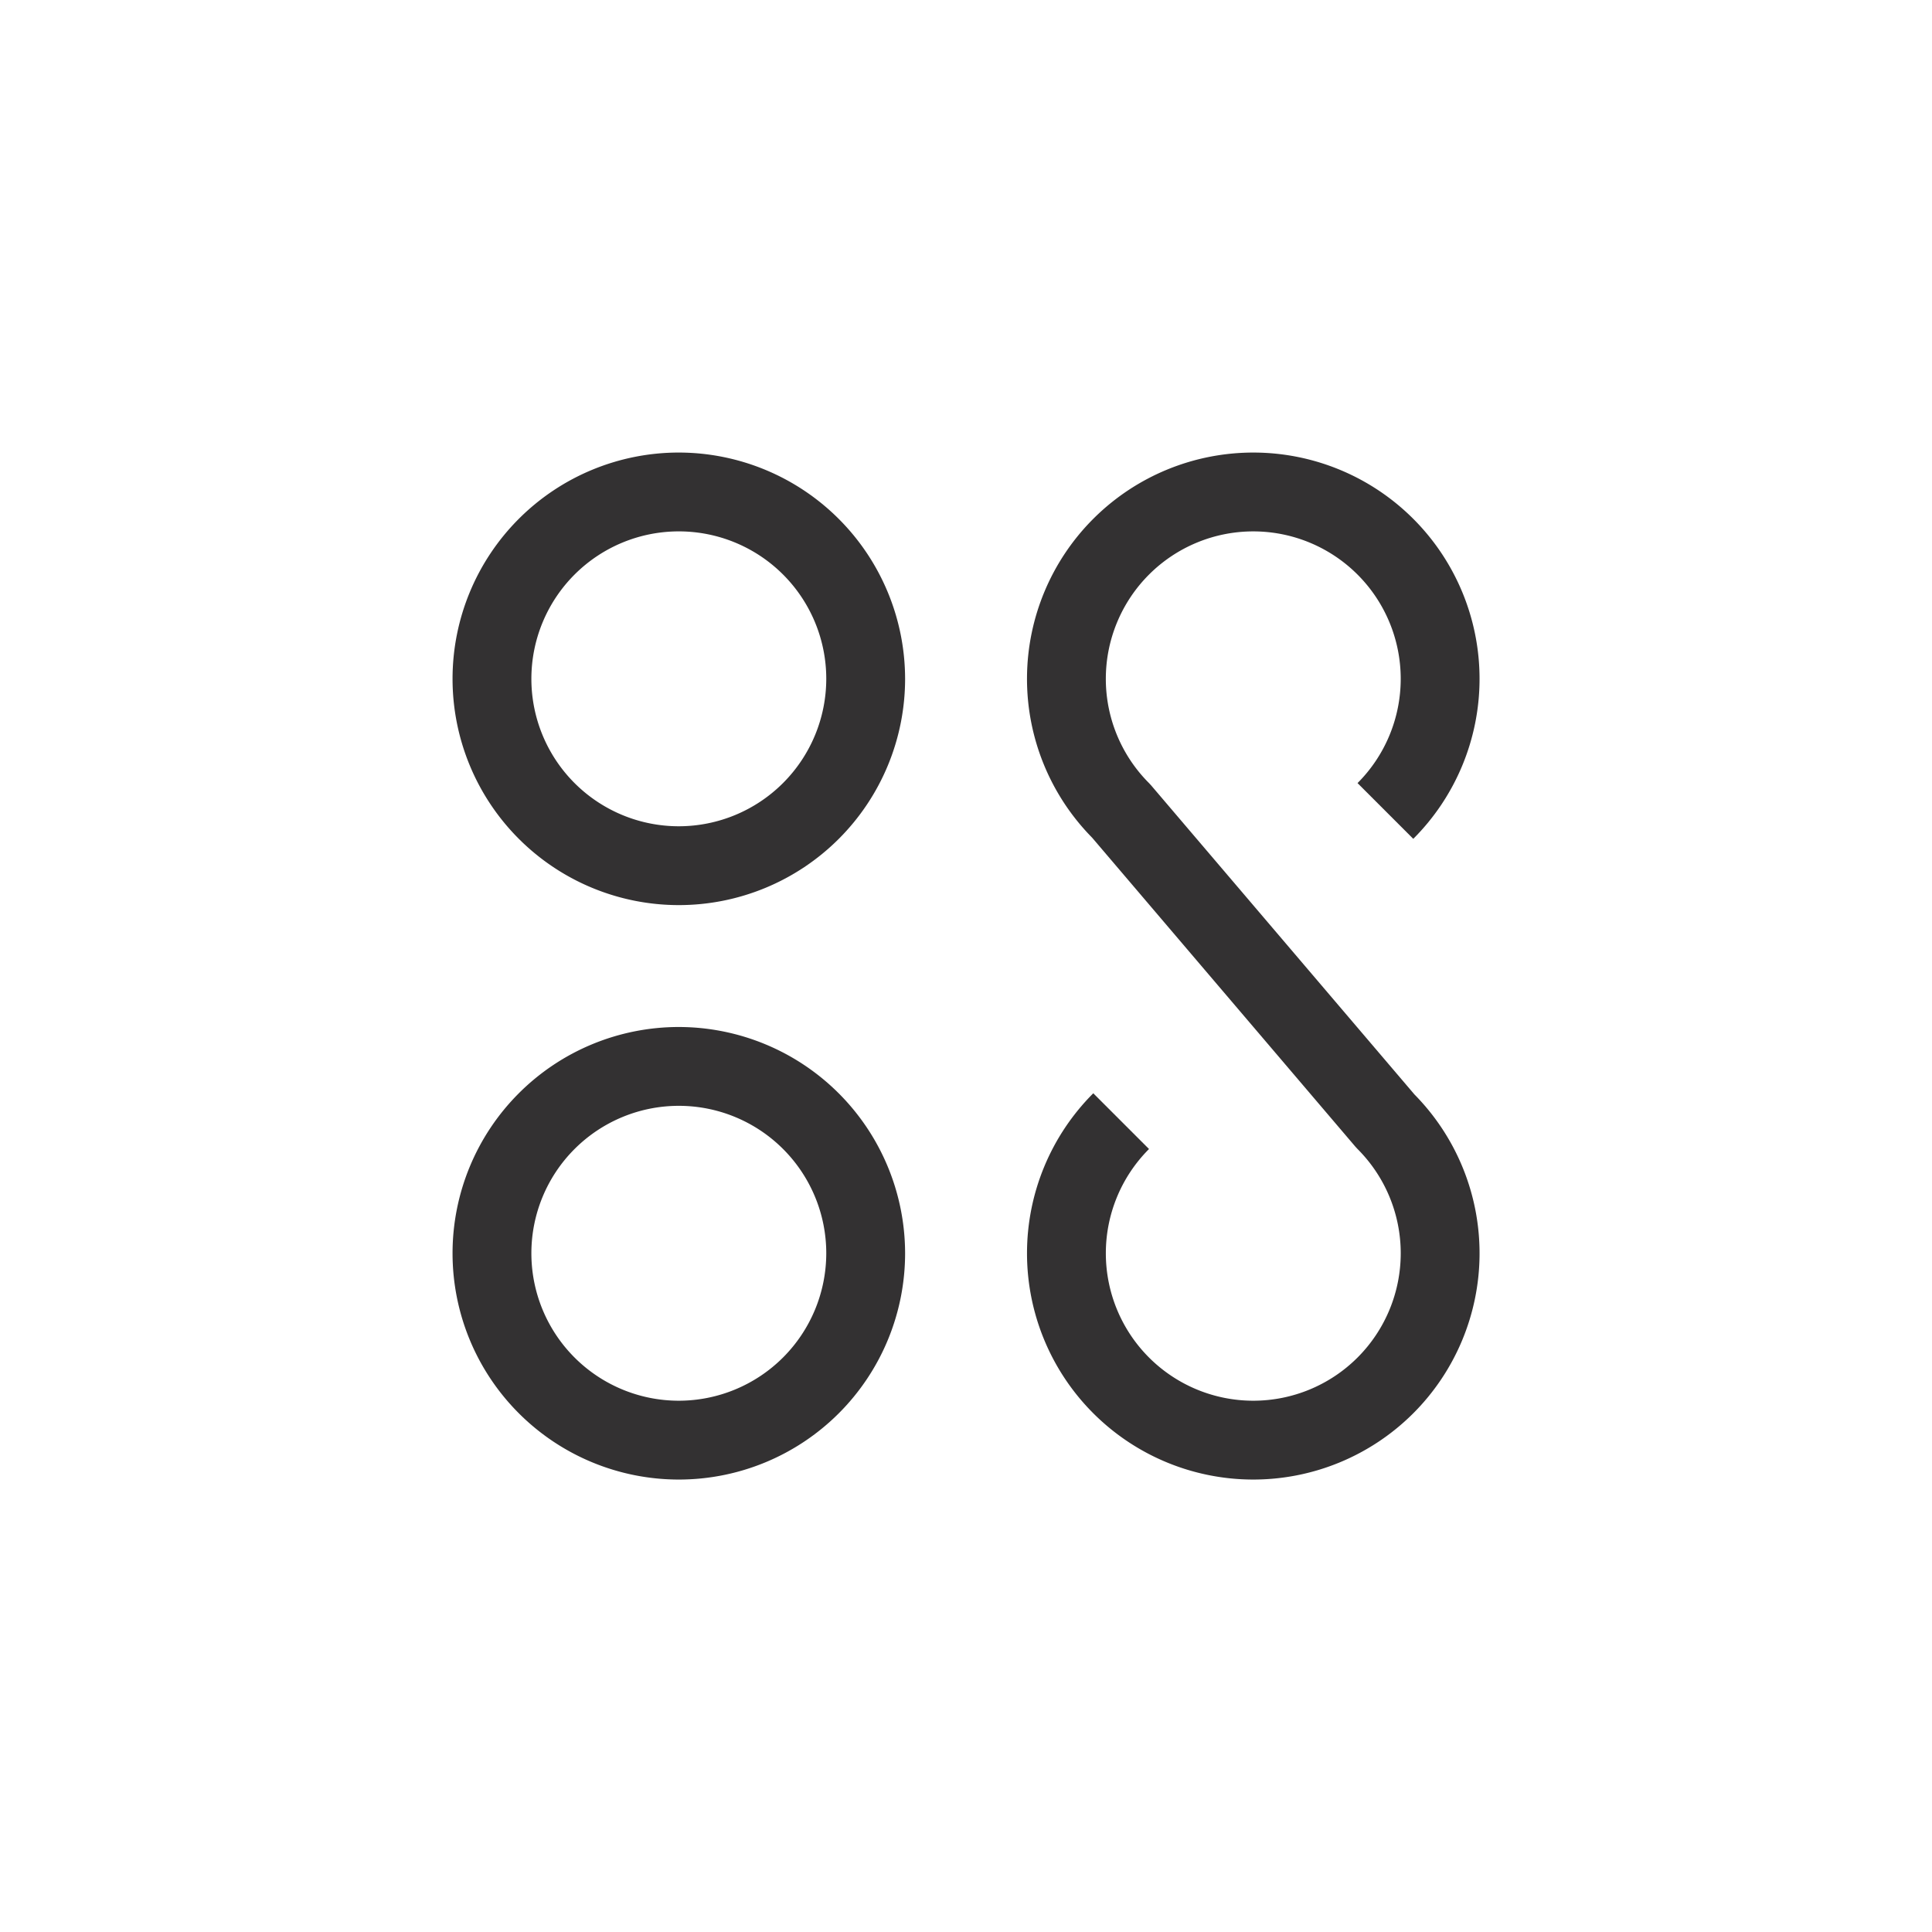
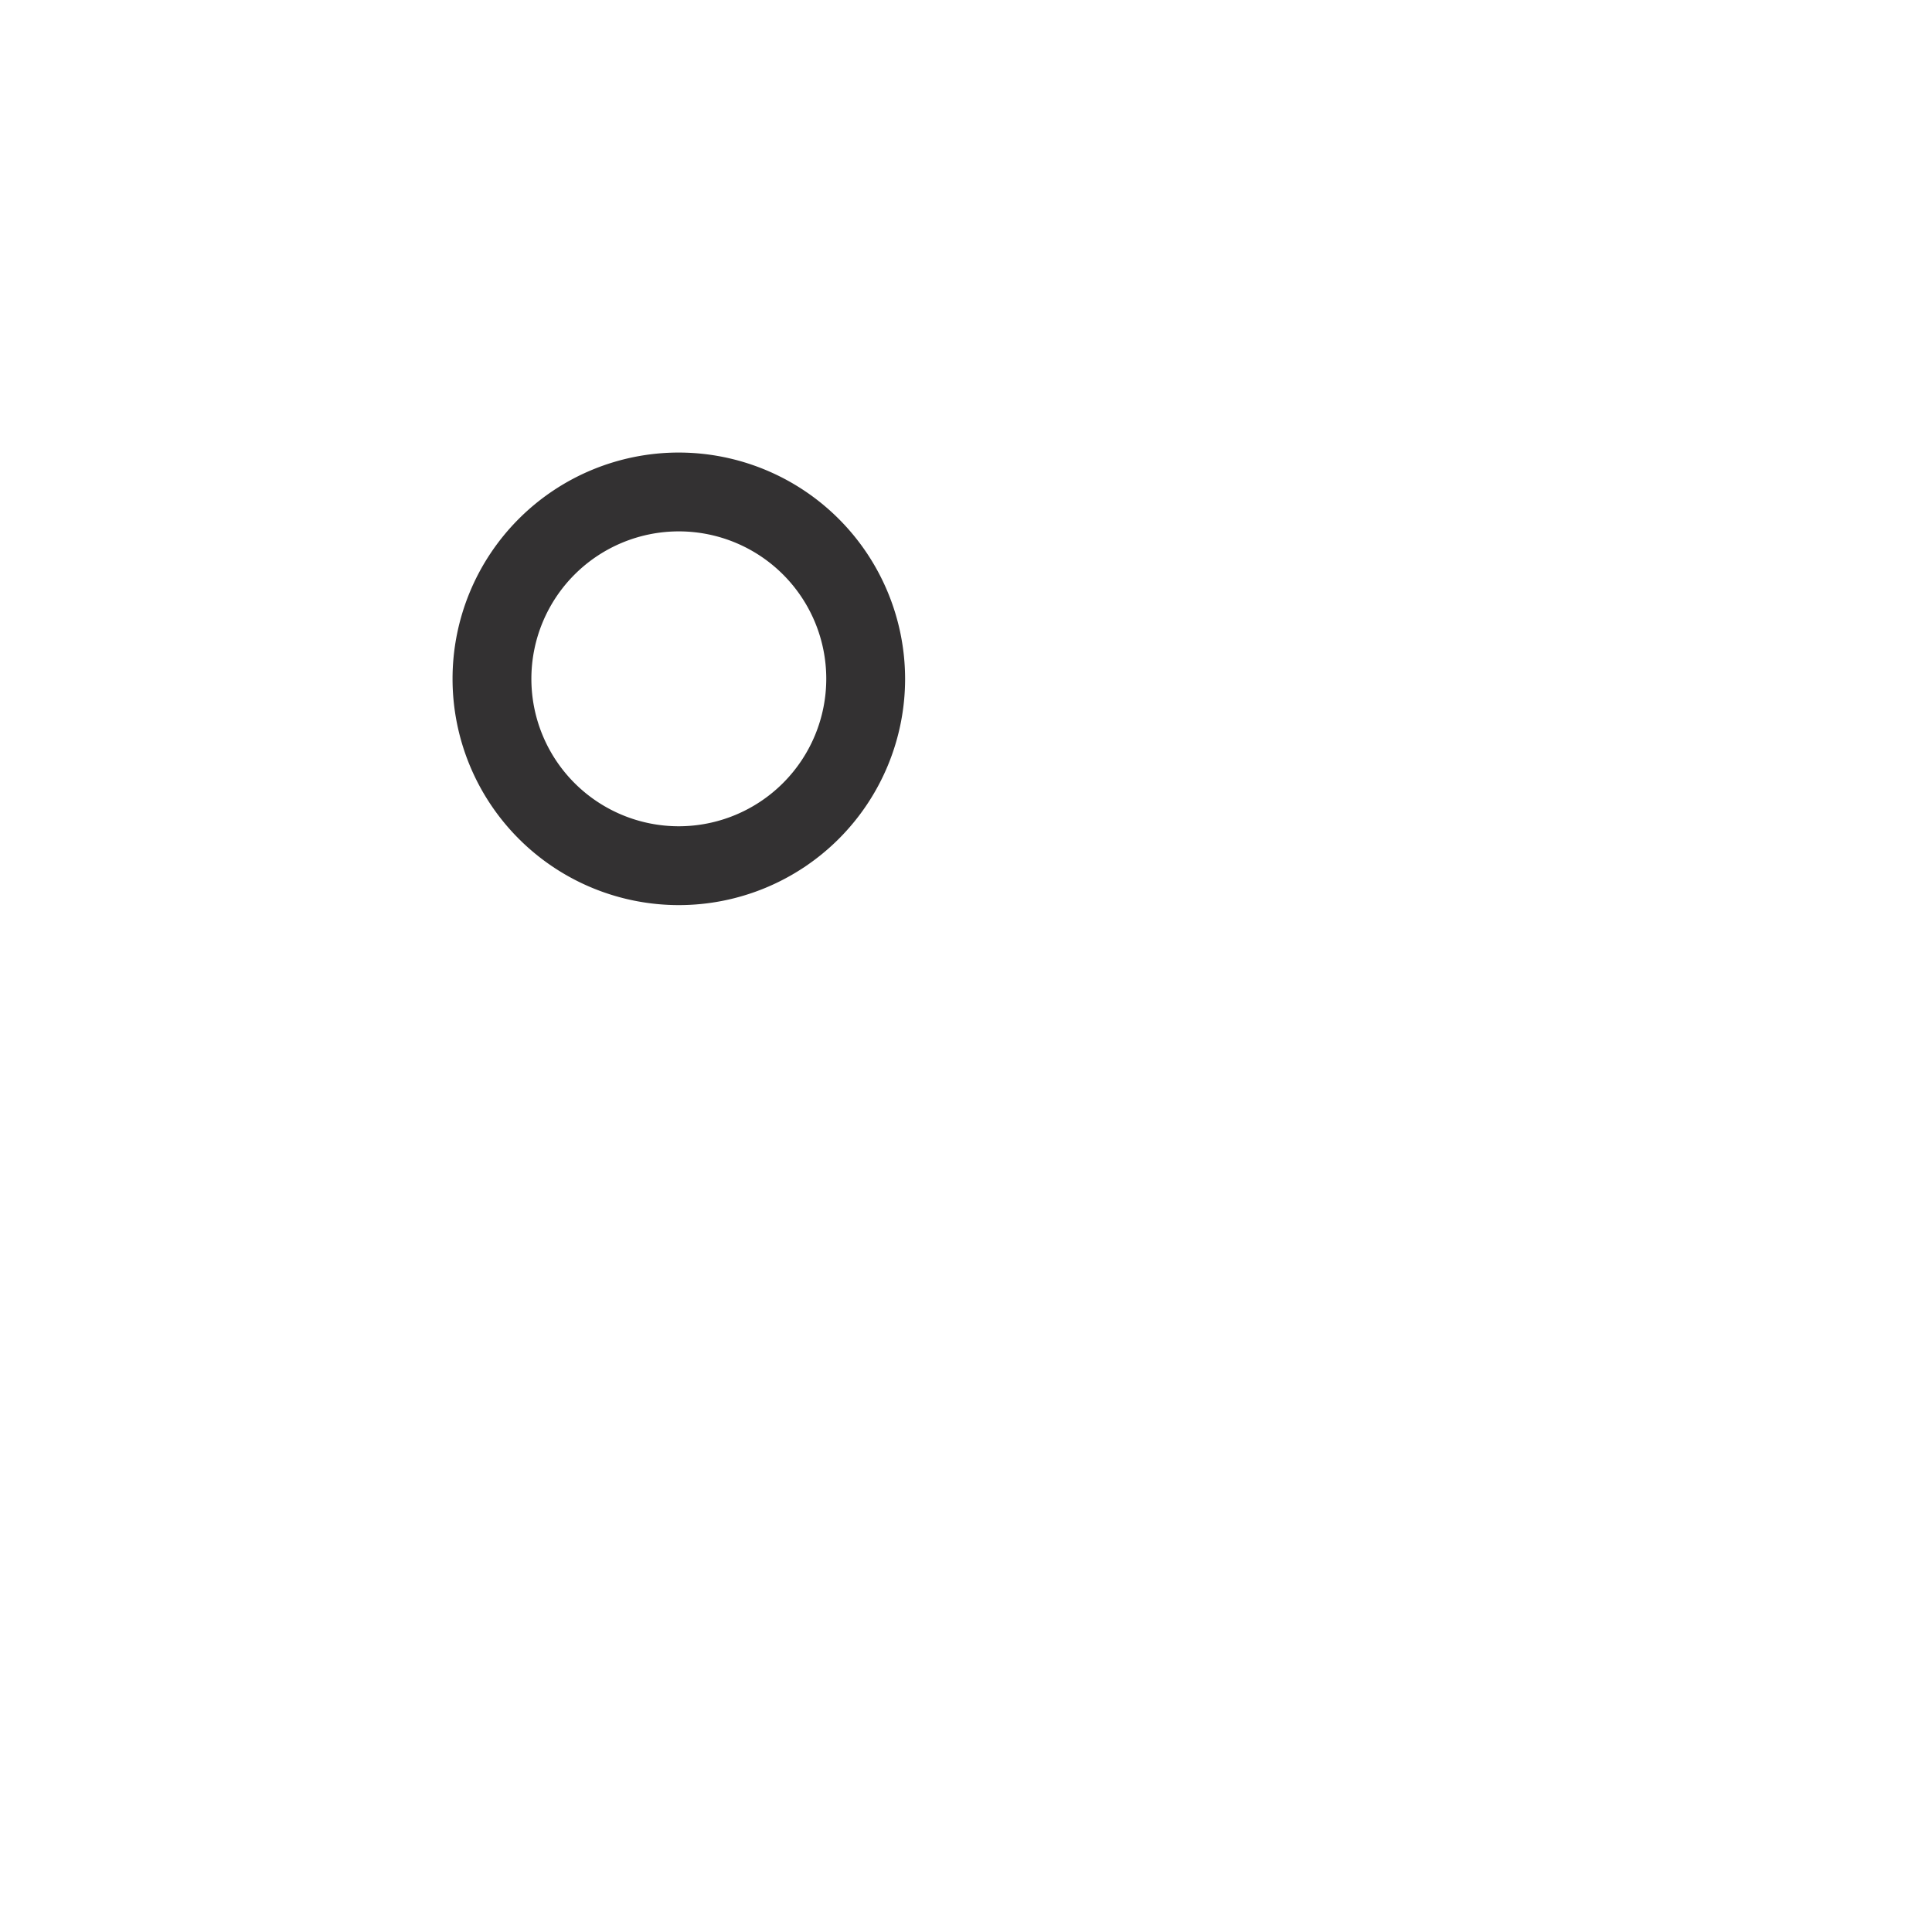
<svg xmlns="http://www.w3.org/2000/svg" id="29fa93e4-1ee8-4826-8fc0-b62bbb8c8026" data-name="Content" viewBox="0 0 177.81 177.819">
  <title>Mark_Black</title>
  <path d="M62.475,41.65a20.825,20.825,0,1,0,20.825,20.825A20.849,20.849,0,0,0,62.475,41.65Zm0,34.395A13.57,13.57,0,1,1,76.045,62.475,13.585,13.585,0,0,1,62.475,76.045Z" fill="#333132" />
-   <path d="M62.475,94.519a20.825,20.825,0,1,0,20.825,20.825A20.849,20.849,0,0,0,62.475,94.519Zm0,34.395a13.57,13.57,0,1,1,13.57-13.57A13.585,13.585,0,0,1,62.475,128.914Z" fill="#333132" />
-   <path d="M105.945,72.284l-.197-.213a13.57,13.57,0,1,1,19.192,0l5.13,5.13a20.825,20.825,0,1,0-29.558-.107l24.232,28.442.197.213a13.57,13.57,0,1,1-19.192,0l-5.13-5.13a20.825,20.825,0,1,0,29.558.107Z" fill="#333132" />
</svg>